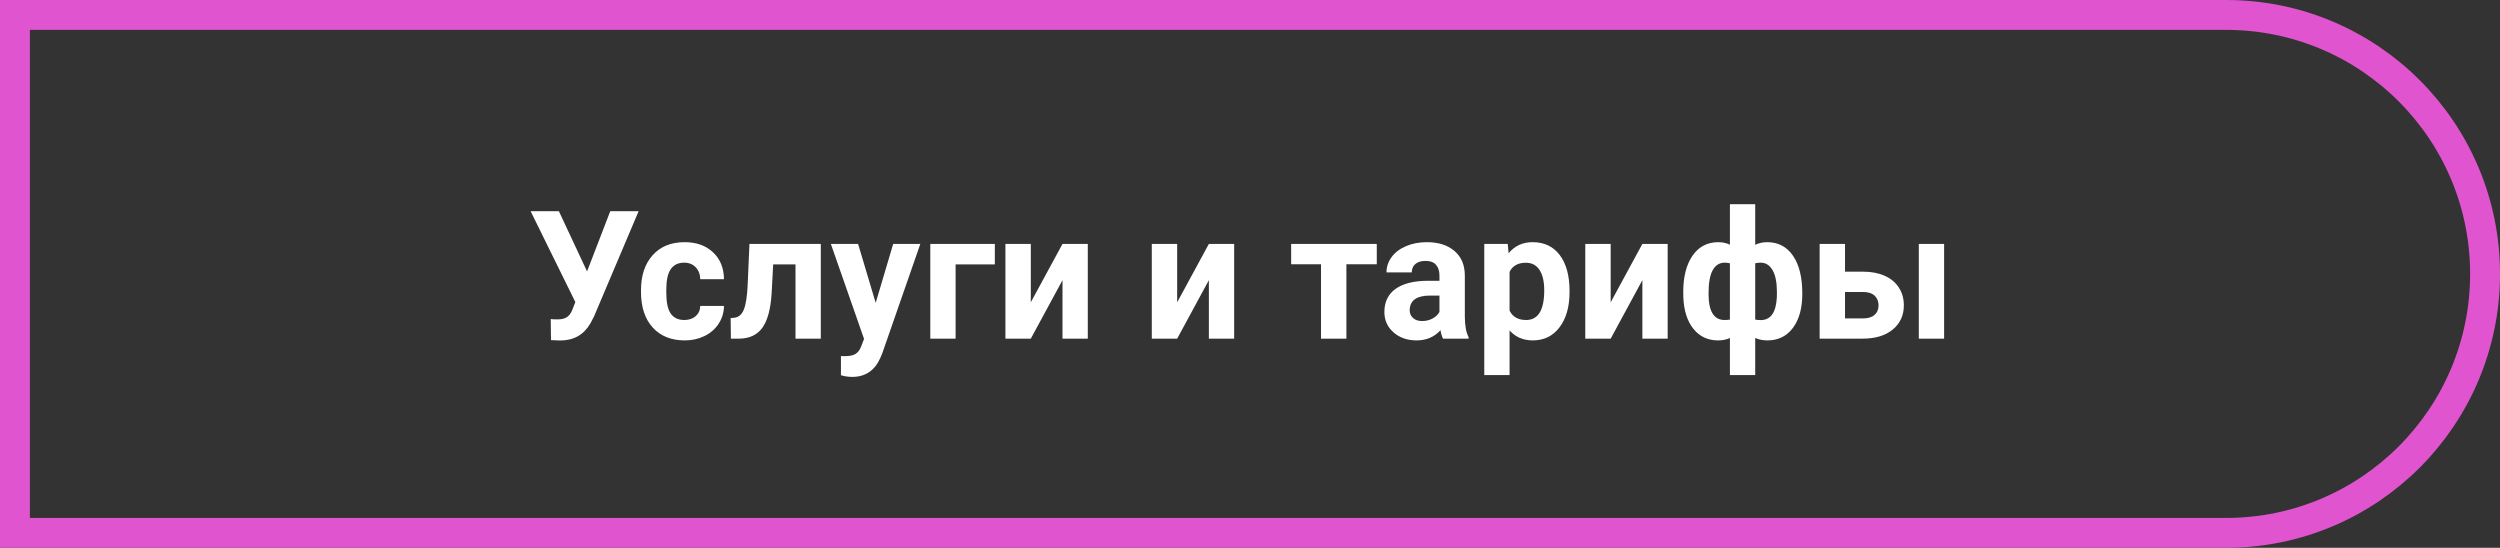
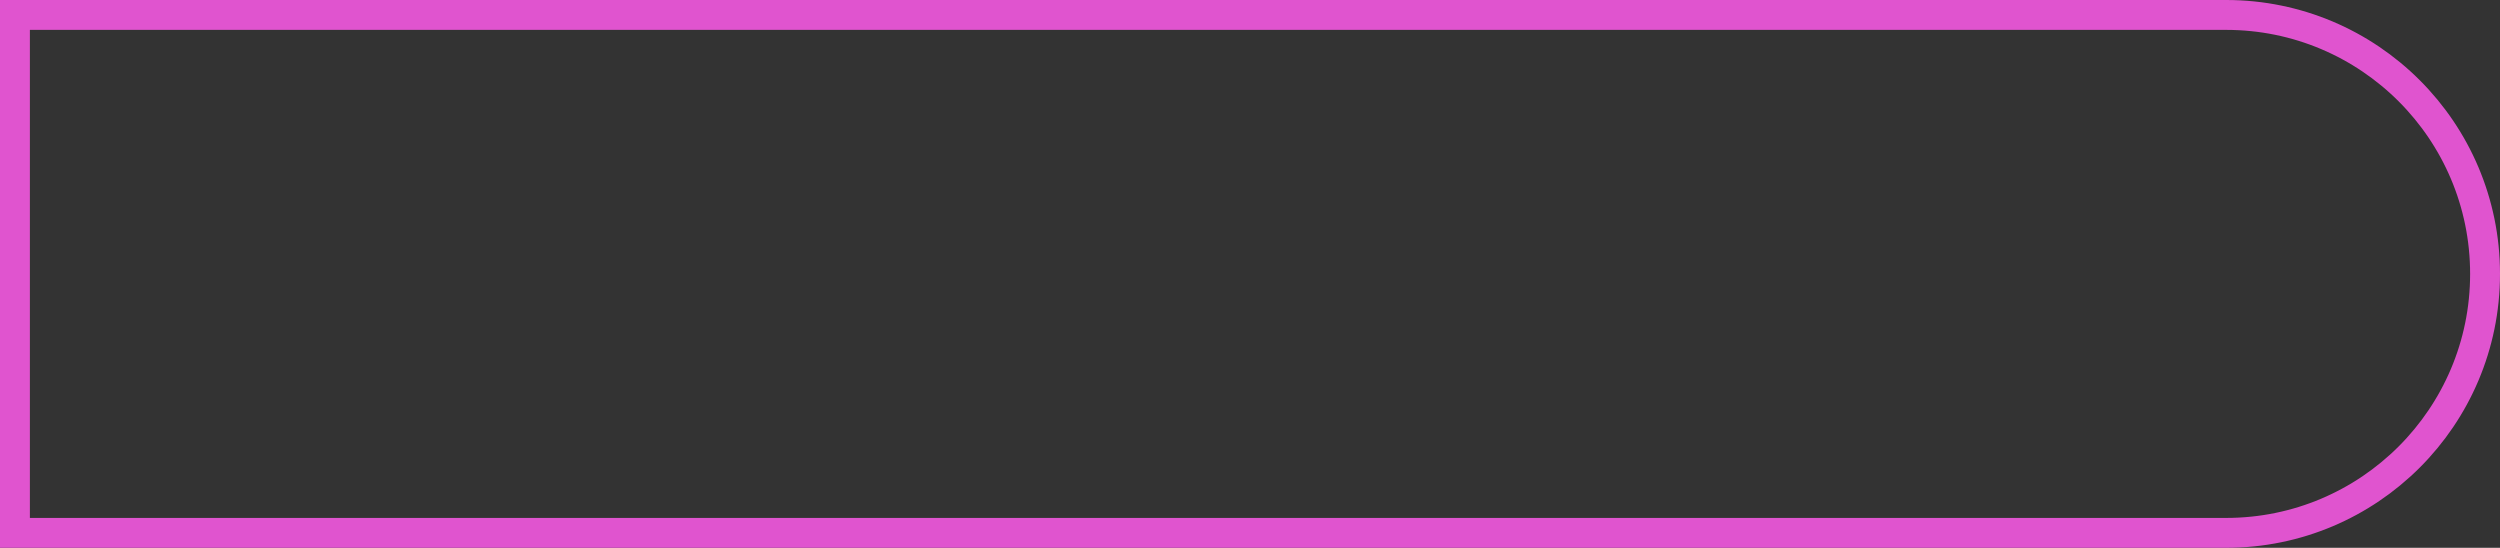
<svg xmlns="http://www.w3.org/2000/svg" width="251" height="55" viewBox="0 0 251 55" fill="none">
  <rect x="0" y="0" width="251" height="55" fill="#333333" stroke="none" />
  <path d="M1.5 1.5H223.5C237.859 1.5 249.5 13.141 249.5 27.5C249.5 41.859 237.859 53.5 223.5 53.5H1.5V1.5Z" stroke="#E054CF" stroke-width="3" />
-   <path d="M58.941 27.25L61.27 21.203H64.118L59.645 31.759L59.284 32.453C58.622 33.607 57.608 34.185 56.243 34.185L55.32 34.149L55.294 32.031C55.435 32.055 55.663 32.066 55.98 32.066C56.349 32.066 56.645 32.002 56.867 31.873C57.096 31.744 57.286 31.507 57.438 31.161L57.764 30.326L53.273 21.203H56.111L58.941 27.25ZM68.706 32.128C69.175 32.128 69.556 31.999 69.849 31.741C70.142 31.483 70.294 31.141 70.306 30.713H72.688C72.682 31.357 72.506 31.949 72.16 32.488C71.814 33.022 71.34 33.438 70.736 33.736C70.139 34.029 69.477 34.176 68.75 34.176C67.391 34.176 66.318 33.745 65.533 32.884C64.748 32.017 64.356 30.821 64.356 29.298V29.131C64.356 27.666 64.745 26.497 65.524 25.624C66.304 24.751 67.373 24.314 68.732 24.314C69.922 24.314 70.874 24.654 71.589 25.334C72.31 26.008 72.676 26.907 72.688 28.032H70.306C70.294 27.54 70.142 27.142 69.849 26.837C69.556 26.526 69.169 26.371 68.689 26.371C68.097 26.371 67.648 26.588 67.344 27.021C67.045 27.449 66.895 28.146 66.895 29.113V29.377C66.895 30.355 67.045 31.059 67.344 31.486C67.643 31.914 68.097 32.128 68.706 32.128ZM82.408 24.49V34H79.868V26.547H77.627L77.469 29.482C77.369 31.047 77.061 32.187 76.546 32.901C76.03 33.616 75.263 33.982 74.243 34H73.382L73.356 31.935L73.672 31.908C74.129 31.873 74.463 31.604 74.674 31.1C74.885 30.596 75.017 29.737 75.069 28.524L75.245 24.49H82.408ZM87.919 30.405L89.677 24.49H92.401L88.578 35.477L88.367 35.977C87.799 37.22 86.861 37.841 85.555 37.841C85.186 37.841 84.811 37.785 84.43 37.674V35.749L84.816 35.758C85.297 35.758 85.654 35.685 85.889 35.538C86.129 35.392 86.316 35.148 86.451 34.809L86.75 34.026L83.419 24.49H86.152L87.919 30.405ZM99.881 26.547H95.943V34H93.403V24.49H99.881V26.547ZM106.675 24.49H109.215V34H106.675V28.129L103.493 34H100.944V24.49H103.493V30.352L106.675 24.49ZM121.37 24.49H123.91V34H121.37V28.129L118.188 34H115.64V24.49H118.188V30.352L121.37 24.49ZM138.228 26.529H135.178V34H132.629V26.529H129.632V24.49H138.228V26.529ZM144.881 34C144.764 33.772 144.679 33.487 144.626 33.148C144.011 33.833 143.211 34.176 142.227 34.176C141.295 34.176 140.521 33.906 139.906 33.367C139.297 32.828 138.992 32.148 138.992 31.328C138.992 30.32 139.364 29.547 140.108 29.008C140.858 28.469 141.939 28.196 143.352 28.19H144.521V27.645C144.521 27.206 144.406 26.855 144.178 26.591C143.955 26.327 143.601 26.195 143.114 26.195C142.687 26.195 142.35 26.298 142.104 26.503C141.863 26.708 141.743 26.989 141.743 27.347H139.203C139.203 26.796 139.373 26.286 139.713 25.817C140.053 25.349 140.533 24.982 141.154 24.719C141.775 24.449 142.473 24.314 143.246 24.314C144.418 24.314 145.347 24.61 146.032 25.202C146.724 25.788 147.069 26.614 147.069 27.681V31.803C147.075 32.705 147.201 33.388 147.447 33.851V34H144.881ZM142.78 32.233C143.155 32.233 143.501 32.151 143.817 31.987C144.134 31.817 144.368 31.592 144.521 31.311V29.676H143.571C142.3 29.676 141.623 30.115 141.541 30.994L141.532 31.144C141.532 31.46 141.644 31.721 141.866 31.926C142.089 32.131 142.394 32.233 142.78 32.233ZM157.581 29.333C157.581 30.798 157.247 31.973 156.579 32.857C155.917 33.736 155.021 34.176 153.89 34.176C152.929 34.176 152.152 33.842 151.561 33.174V37.656H149.021V24.49H151.376L151.464 25.422C152.079 24.684 152.882 24.314 153.872 24.314C155.044 24.314 155.955 24.748 156.605 25.615C157.256 26.482 157.581 27.678 157.581 29.201V29.333ZM155.041 29.148C155.041 28.264 154.883 27.581 154.566 27.101C154.256 26.62 153.802 26.38 153.204 26.38C152.407 26.38 151.859 26.685 151.561 27.294V31.188C151.871 31.814 152.425 32.128 153.222 32.128C154.435 32.128 155.041 31.135 155.041 29.148ZM164.894 24.49H167.434V34H164.894V28.129L161.712 34H159.163V24.49H161.712V30.352L164.894 24.49ZM168.998 29.315C168.998 27.786 169.309 26.57 169.93 25.668C170.557 24.766 171.418 24.314 172.514 24.314C172.941 24.314 173.331 24.399 173.683 24.569V20.5H176.223V24.578C176.586 24.402 176.987 24.314 177.427 24.314C178.528 24.314 179.39 24.766 180.011 25.668C180.638 26.564 180.951 27.842 180.951 29.5C180.951 30.936 180.638 32.075 180.011 32.919C179.384 33.757 178.528 34.176 177.444 34.176C176.993 34.176 176.586 34.094 176.223 33.93V37.656H173.683V33.938C173.331 34.097 172.936 34.176 172.496 34.176C171.471 34.176 170.647 33.792 170.026 33.024C169.405 32.257 169.065 31.205 169.007 29.869L168.998 29.315ZM178.402 29.315C178.402 28.366 178.259 27.64 177.972 27.136C177.685 26.626 177.28 26.371 176.759 26.371C176.595 26.371 176.416 26.392 176.223 26.433V32.084C176.387 32.119 176.571 32.137 176.776 32.137C177.772 32.137 178.312 31.381 178.394 29.869L178.402 29.315ZM171.538 29.5C171.538 31.252 172.074 32.128 173.146 32.128C173.369 32.128 173.548 32.113 173.683 32.084V26.433C173.489 26.392 173.316 26.371 173.164 26.371C172.643 26.371 172.241 26.62 171.96 27.118C171.679 27.61 171.538 28.404 171.538 29.5ZM185.24 27.276H187.06C187.88 27.276 188.601 27.414 189.222 27.689C189.843 27.965 190.317 28.36 190.646 28.876C190.979 29.386 191.146 29.98 191.146 30.66C191.146 31.662 190.774 32.471 190.03 33.086C189.292 33.695 188.284 34 187.007 34H182.691V24.49H185.24V27.276ZM195.189 34H192.649V24.49H195.189V34ZM185.24 29.315V31.97H187.042C187.546 31.97 187.933 31.852 188.202 31.618C188.472 31.384 188.606 31.064 188.606 30.66C188.606 30.25 188.475 29.925 188.211 29.685C187.947 29.439 187.558 29.315 187.042 29.315H185.24Z" fill="white" />
</svg>